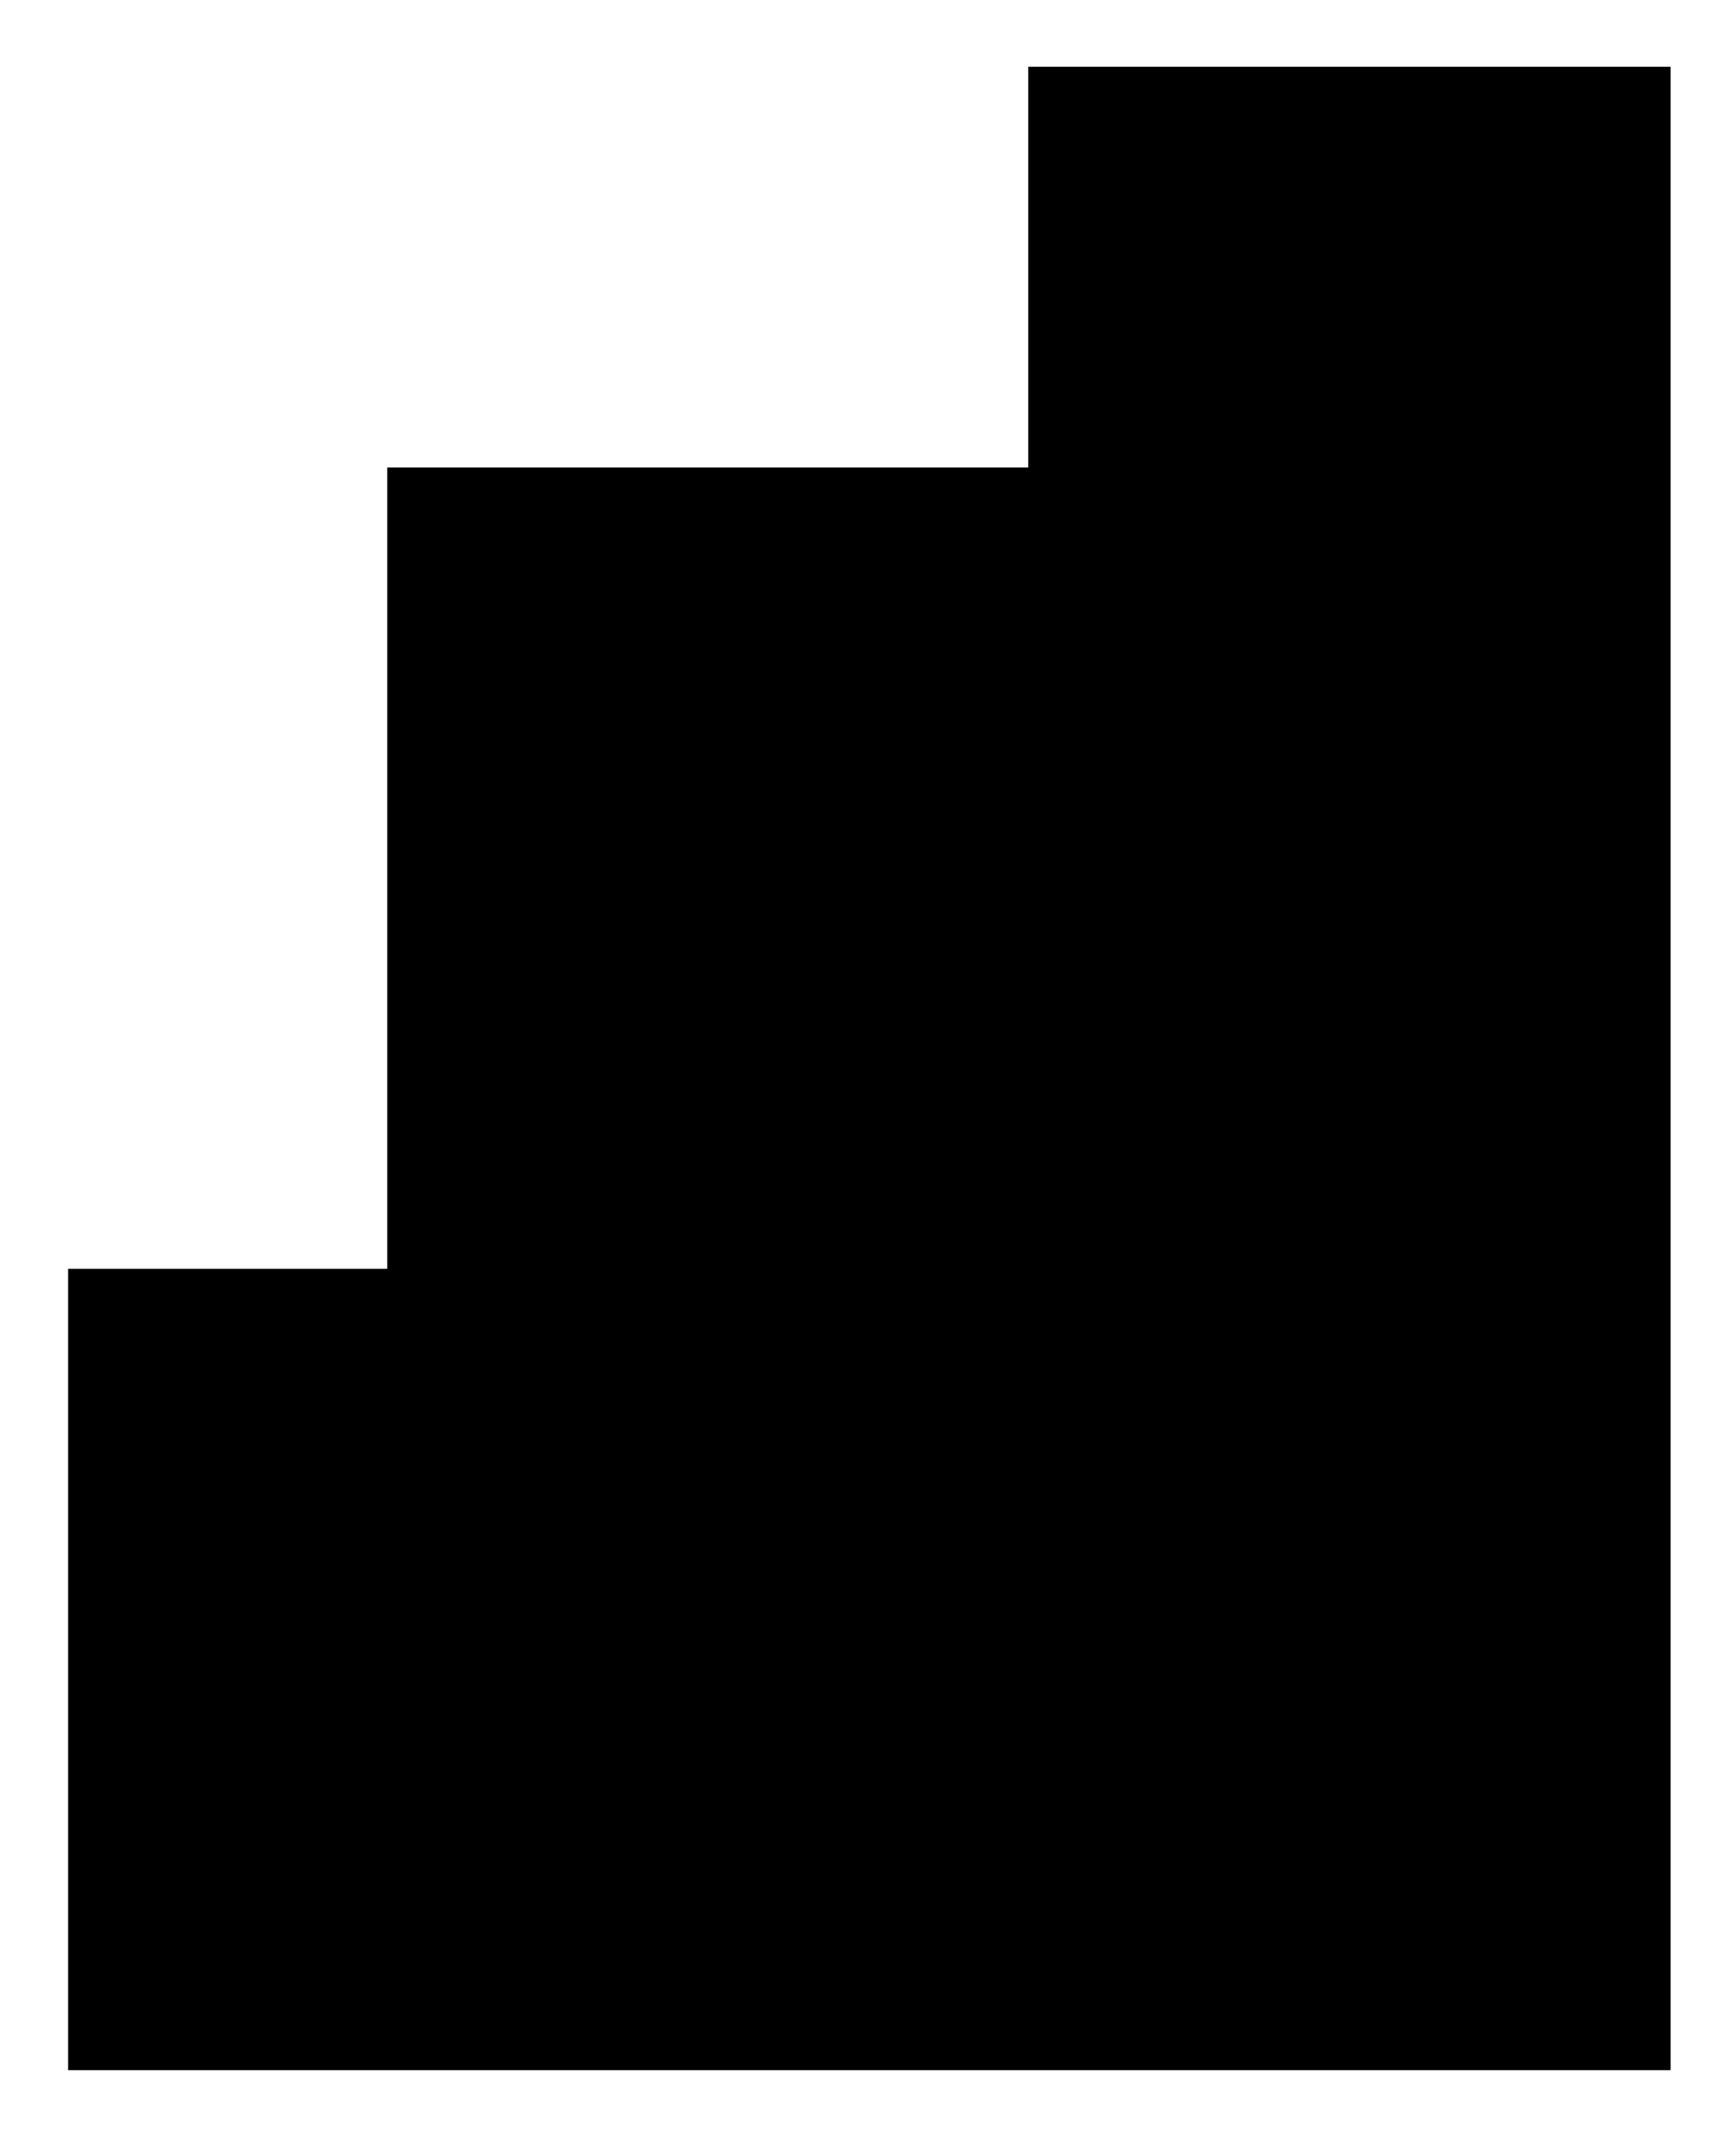
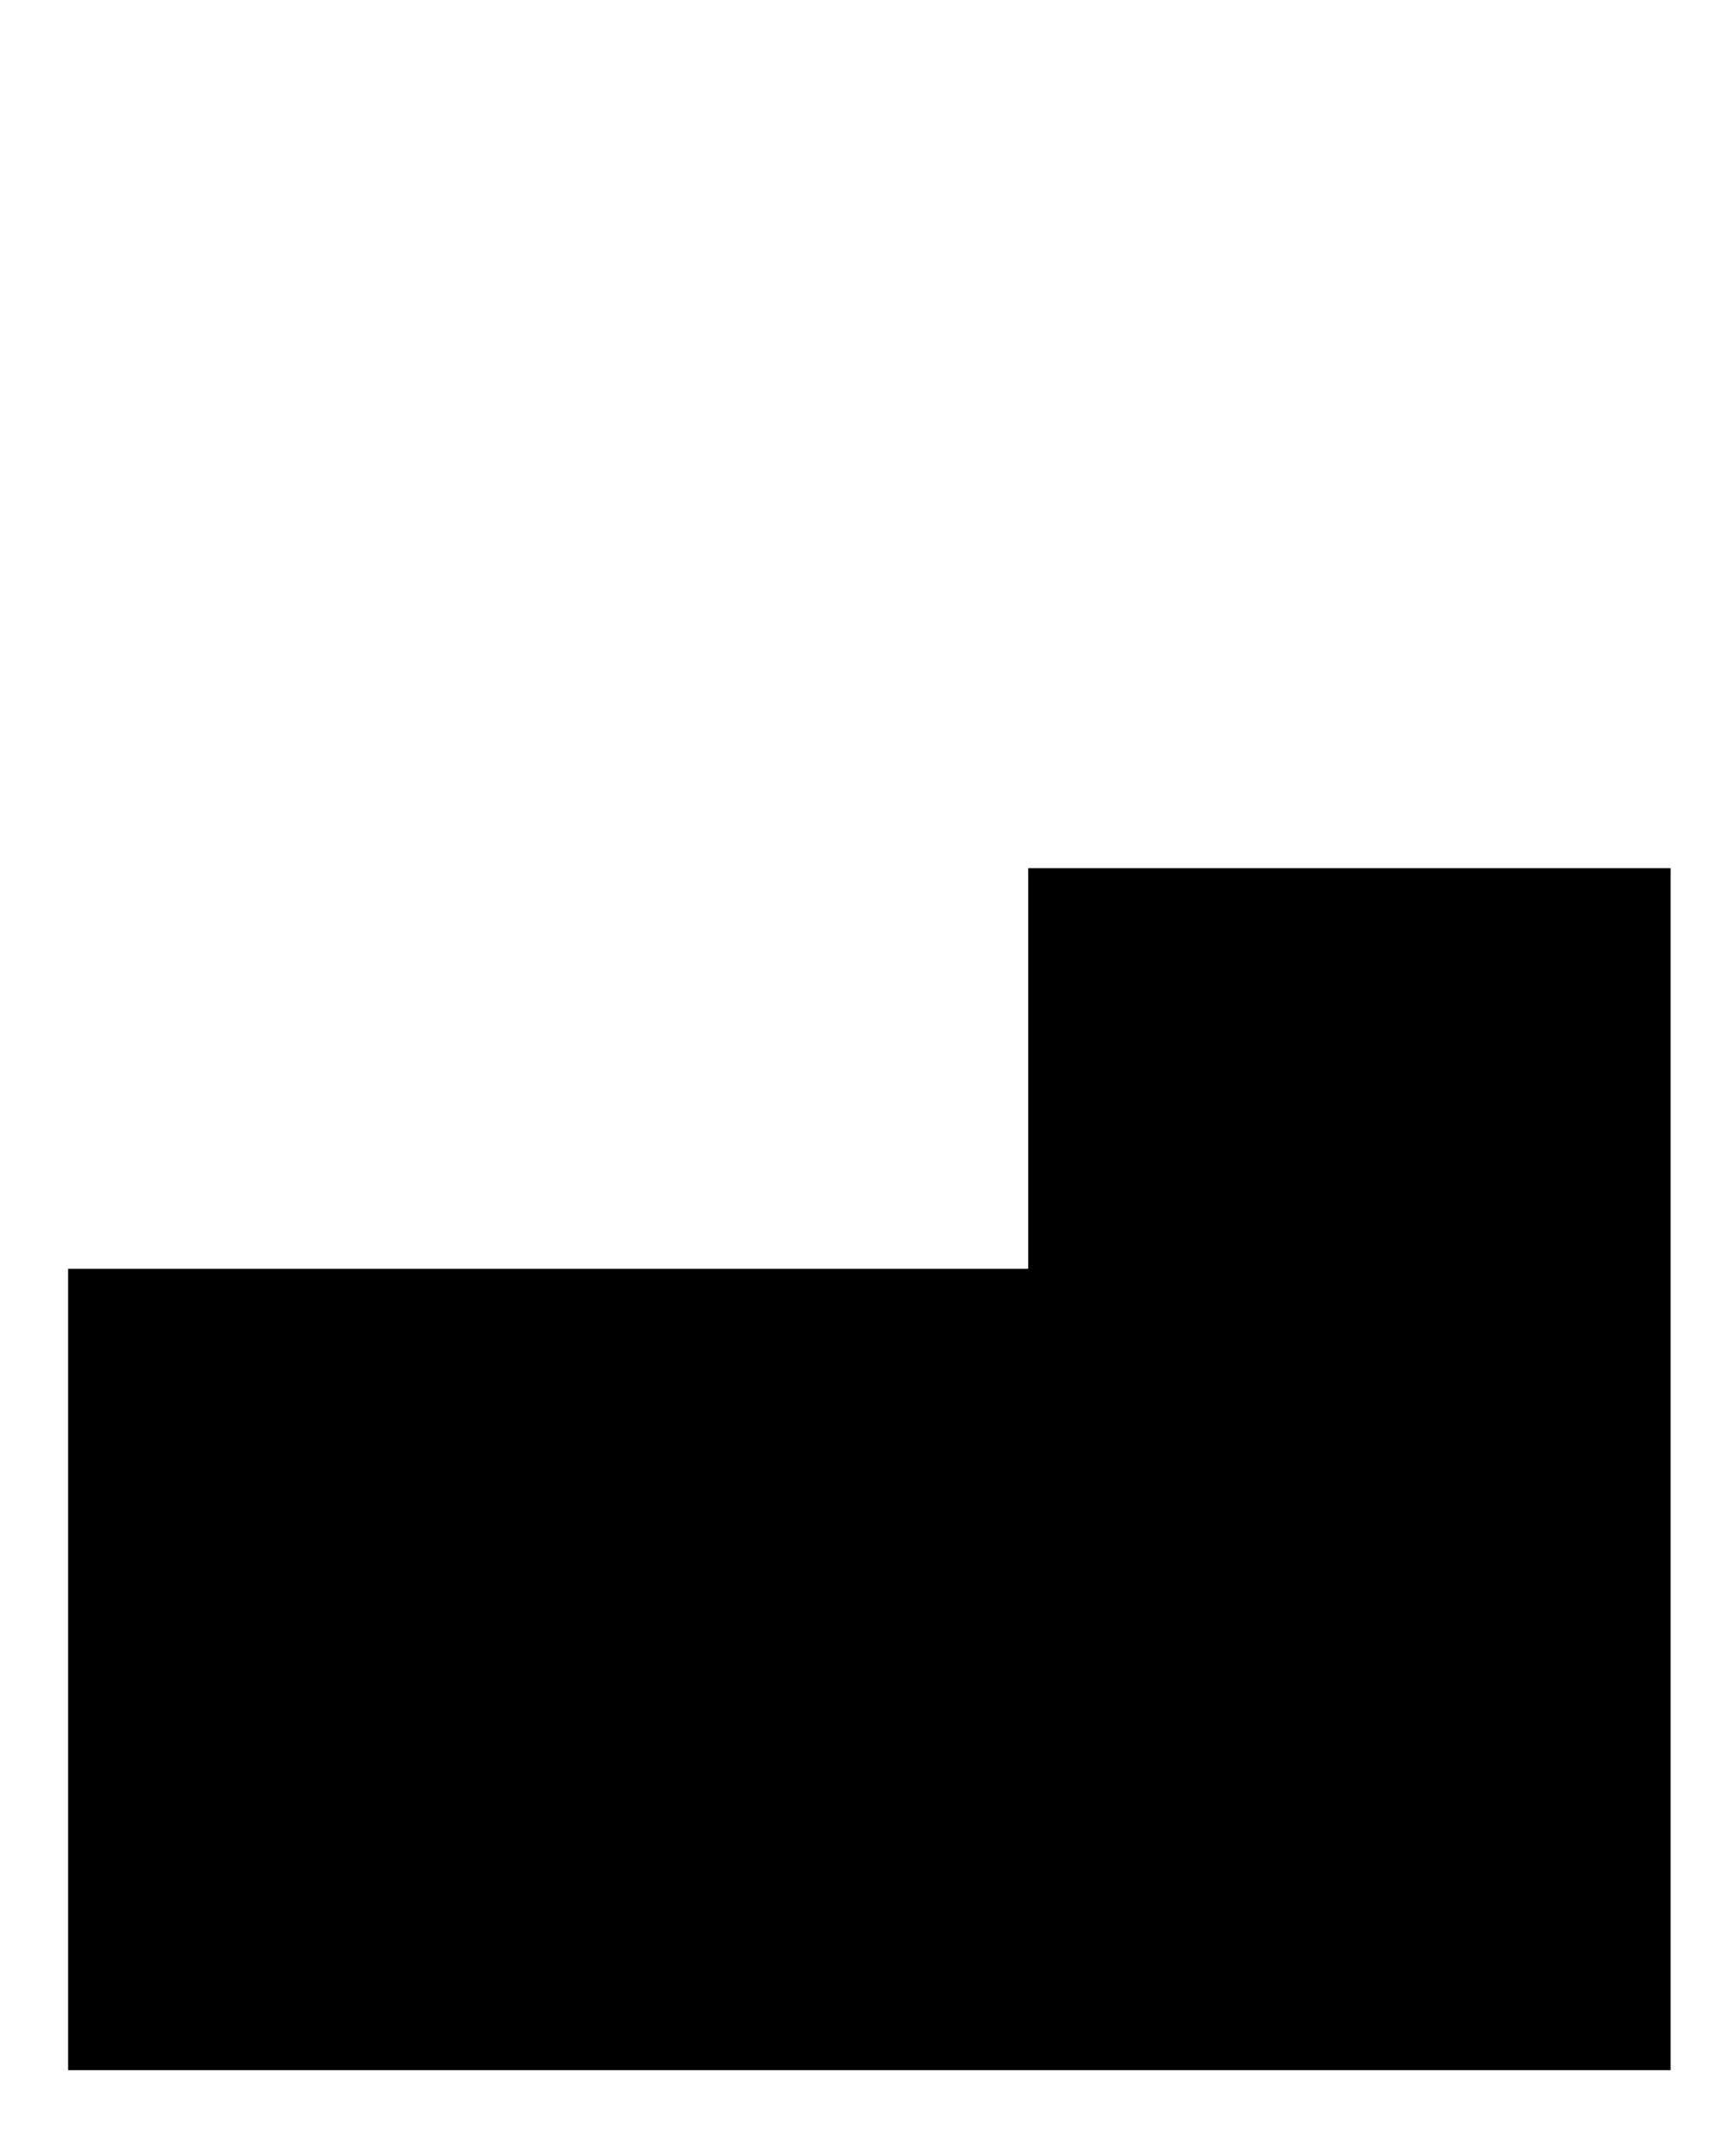
<svg xmlns="http://www.w3.org/2000/svg" id="レイヤー_1" data-name="レイヤー 1" width="13" height="16" viewBox="0 0 13 16">
  <defs>
    <style>
      .cls-1 {
        fill: none;
      }
    </style>
  </defs>
  <title>icon_quality-n</title>
-   <path d="M12.51,0.5v15h-12v-6H2.9v-6H7.7v-3h4.81Z" />
-   <rect class="cls-1" width="13" height="16" />
+   <path d="M12.51,0.5v15h-12v-6H2.9H7.7v-3h4.81Z" />
</svg>